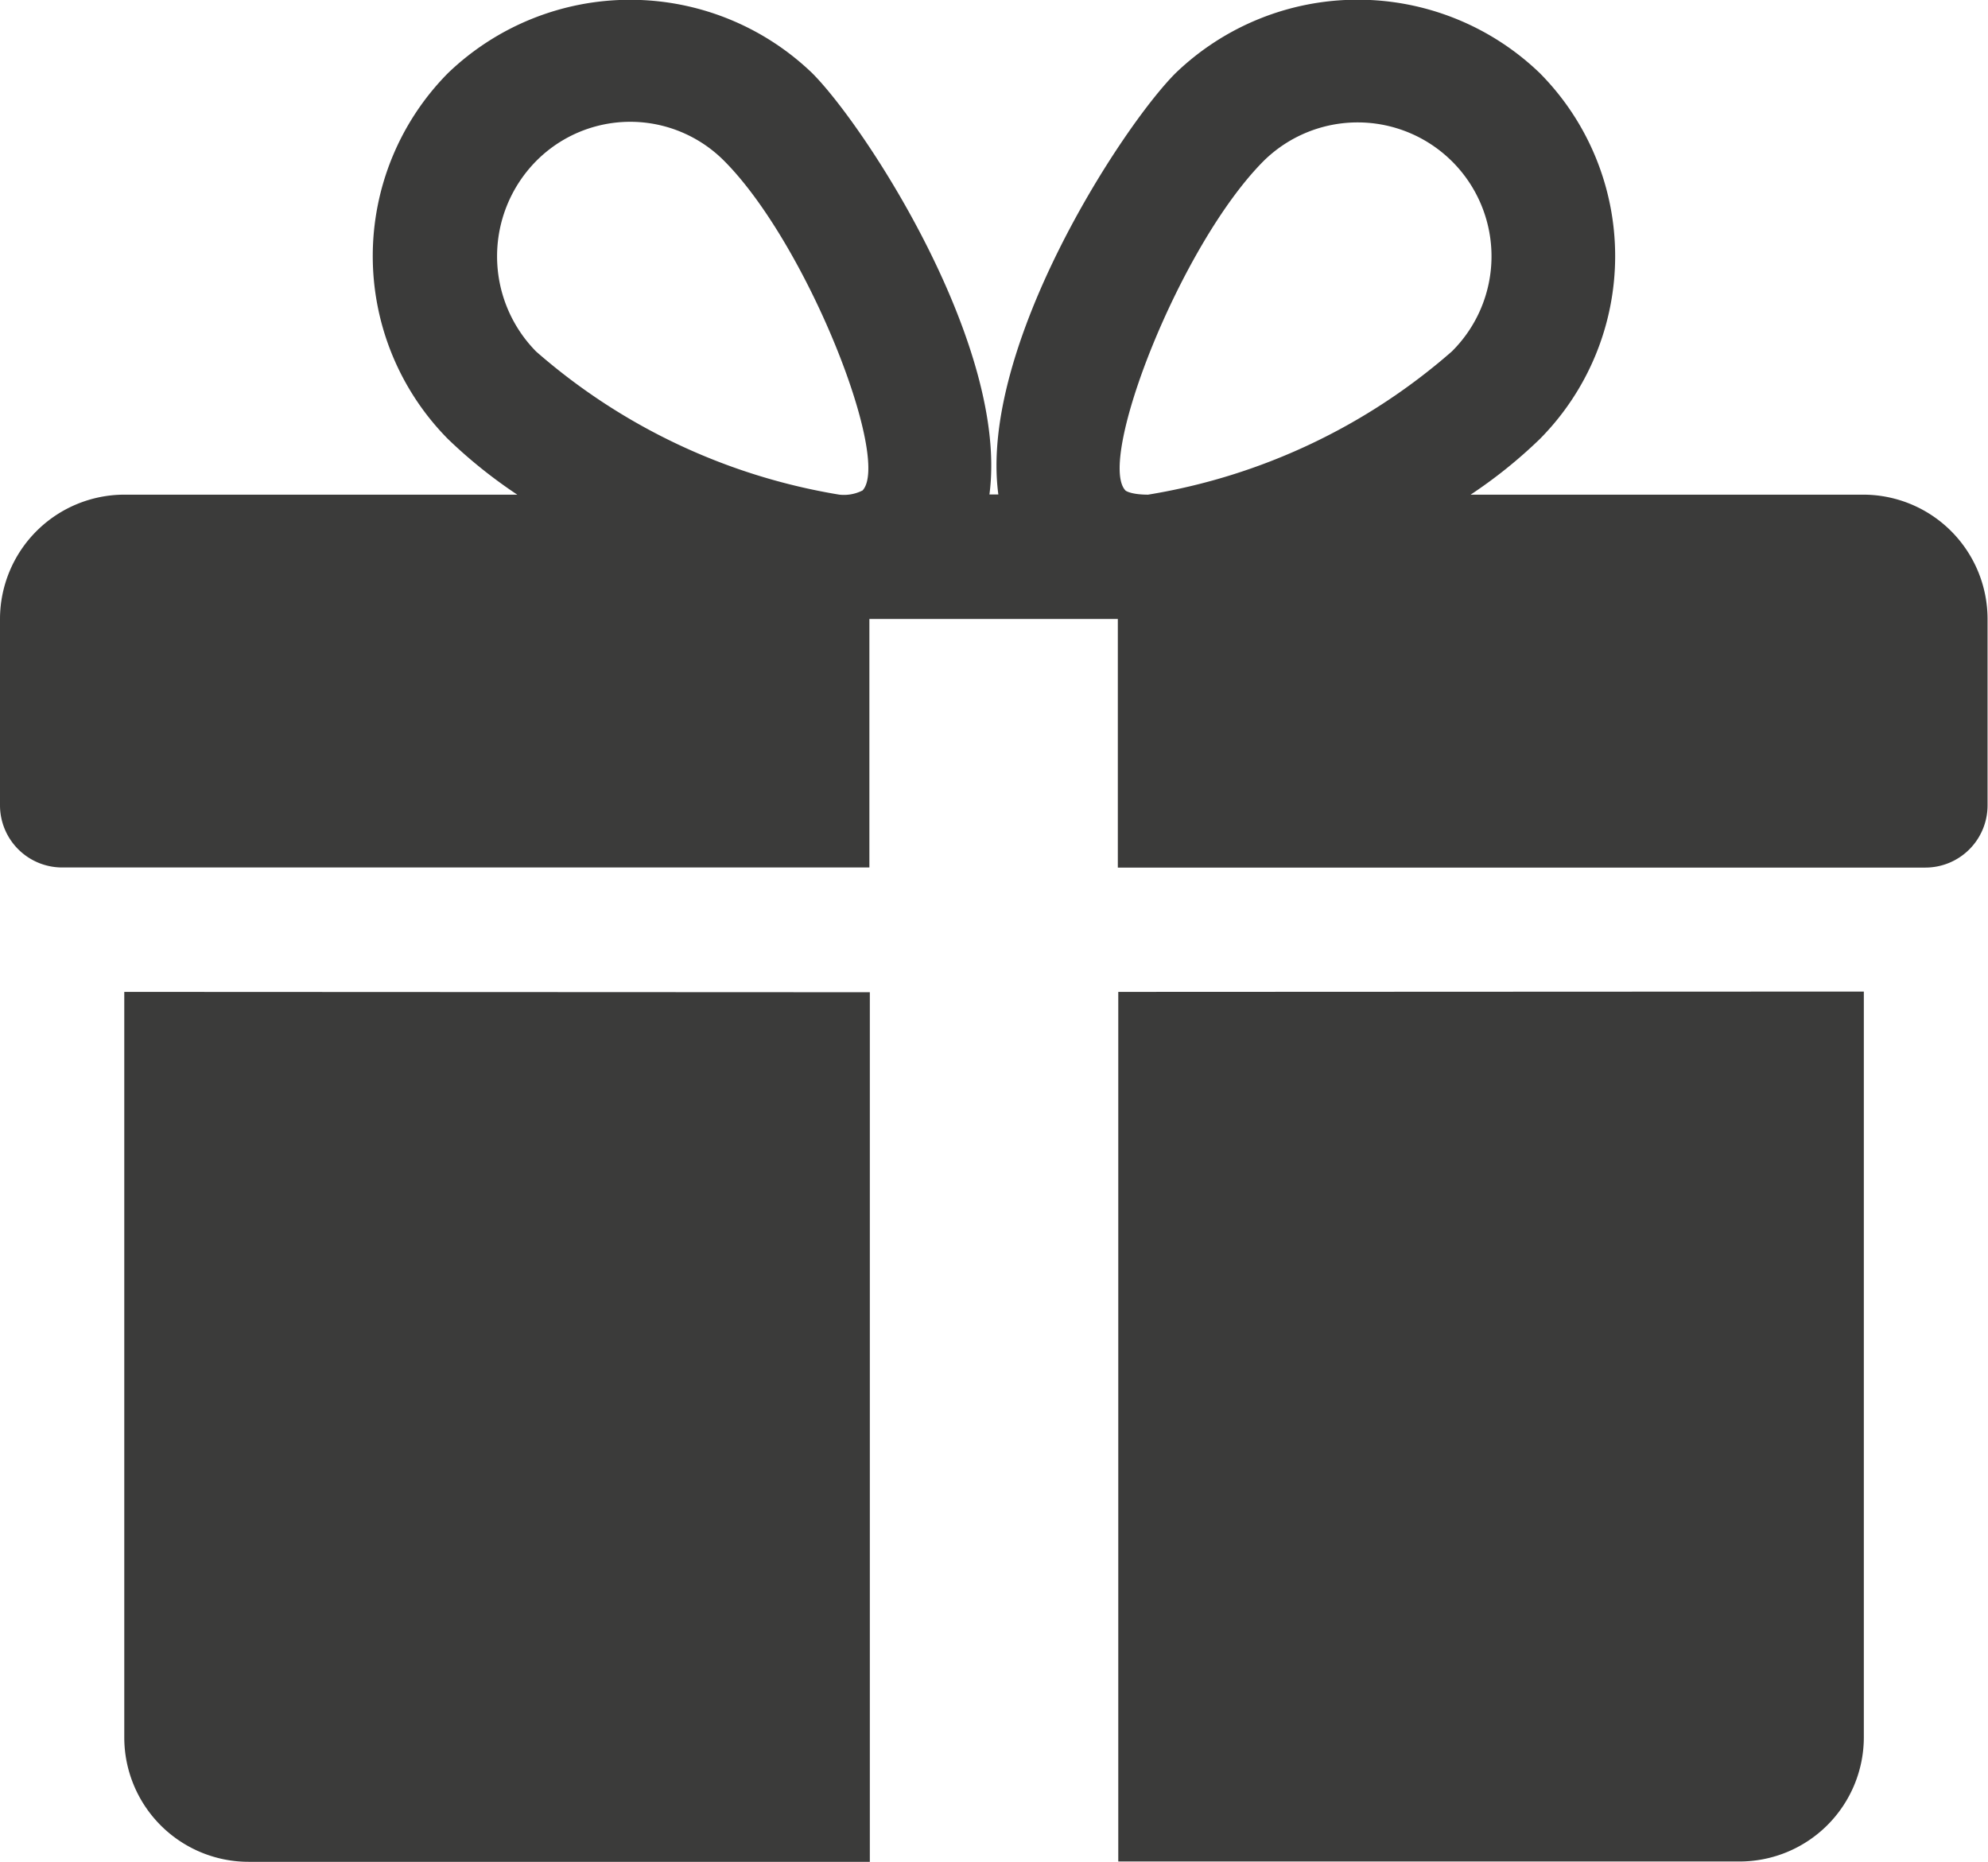
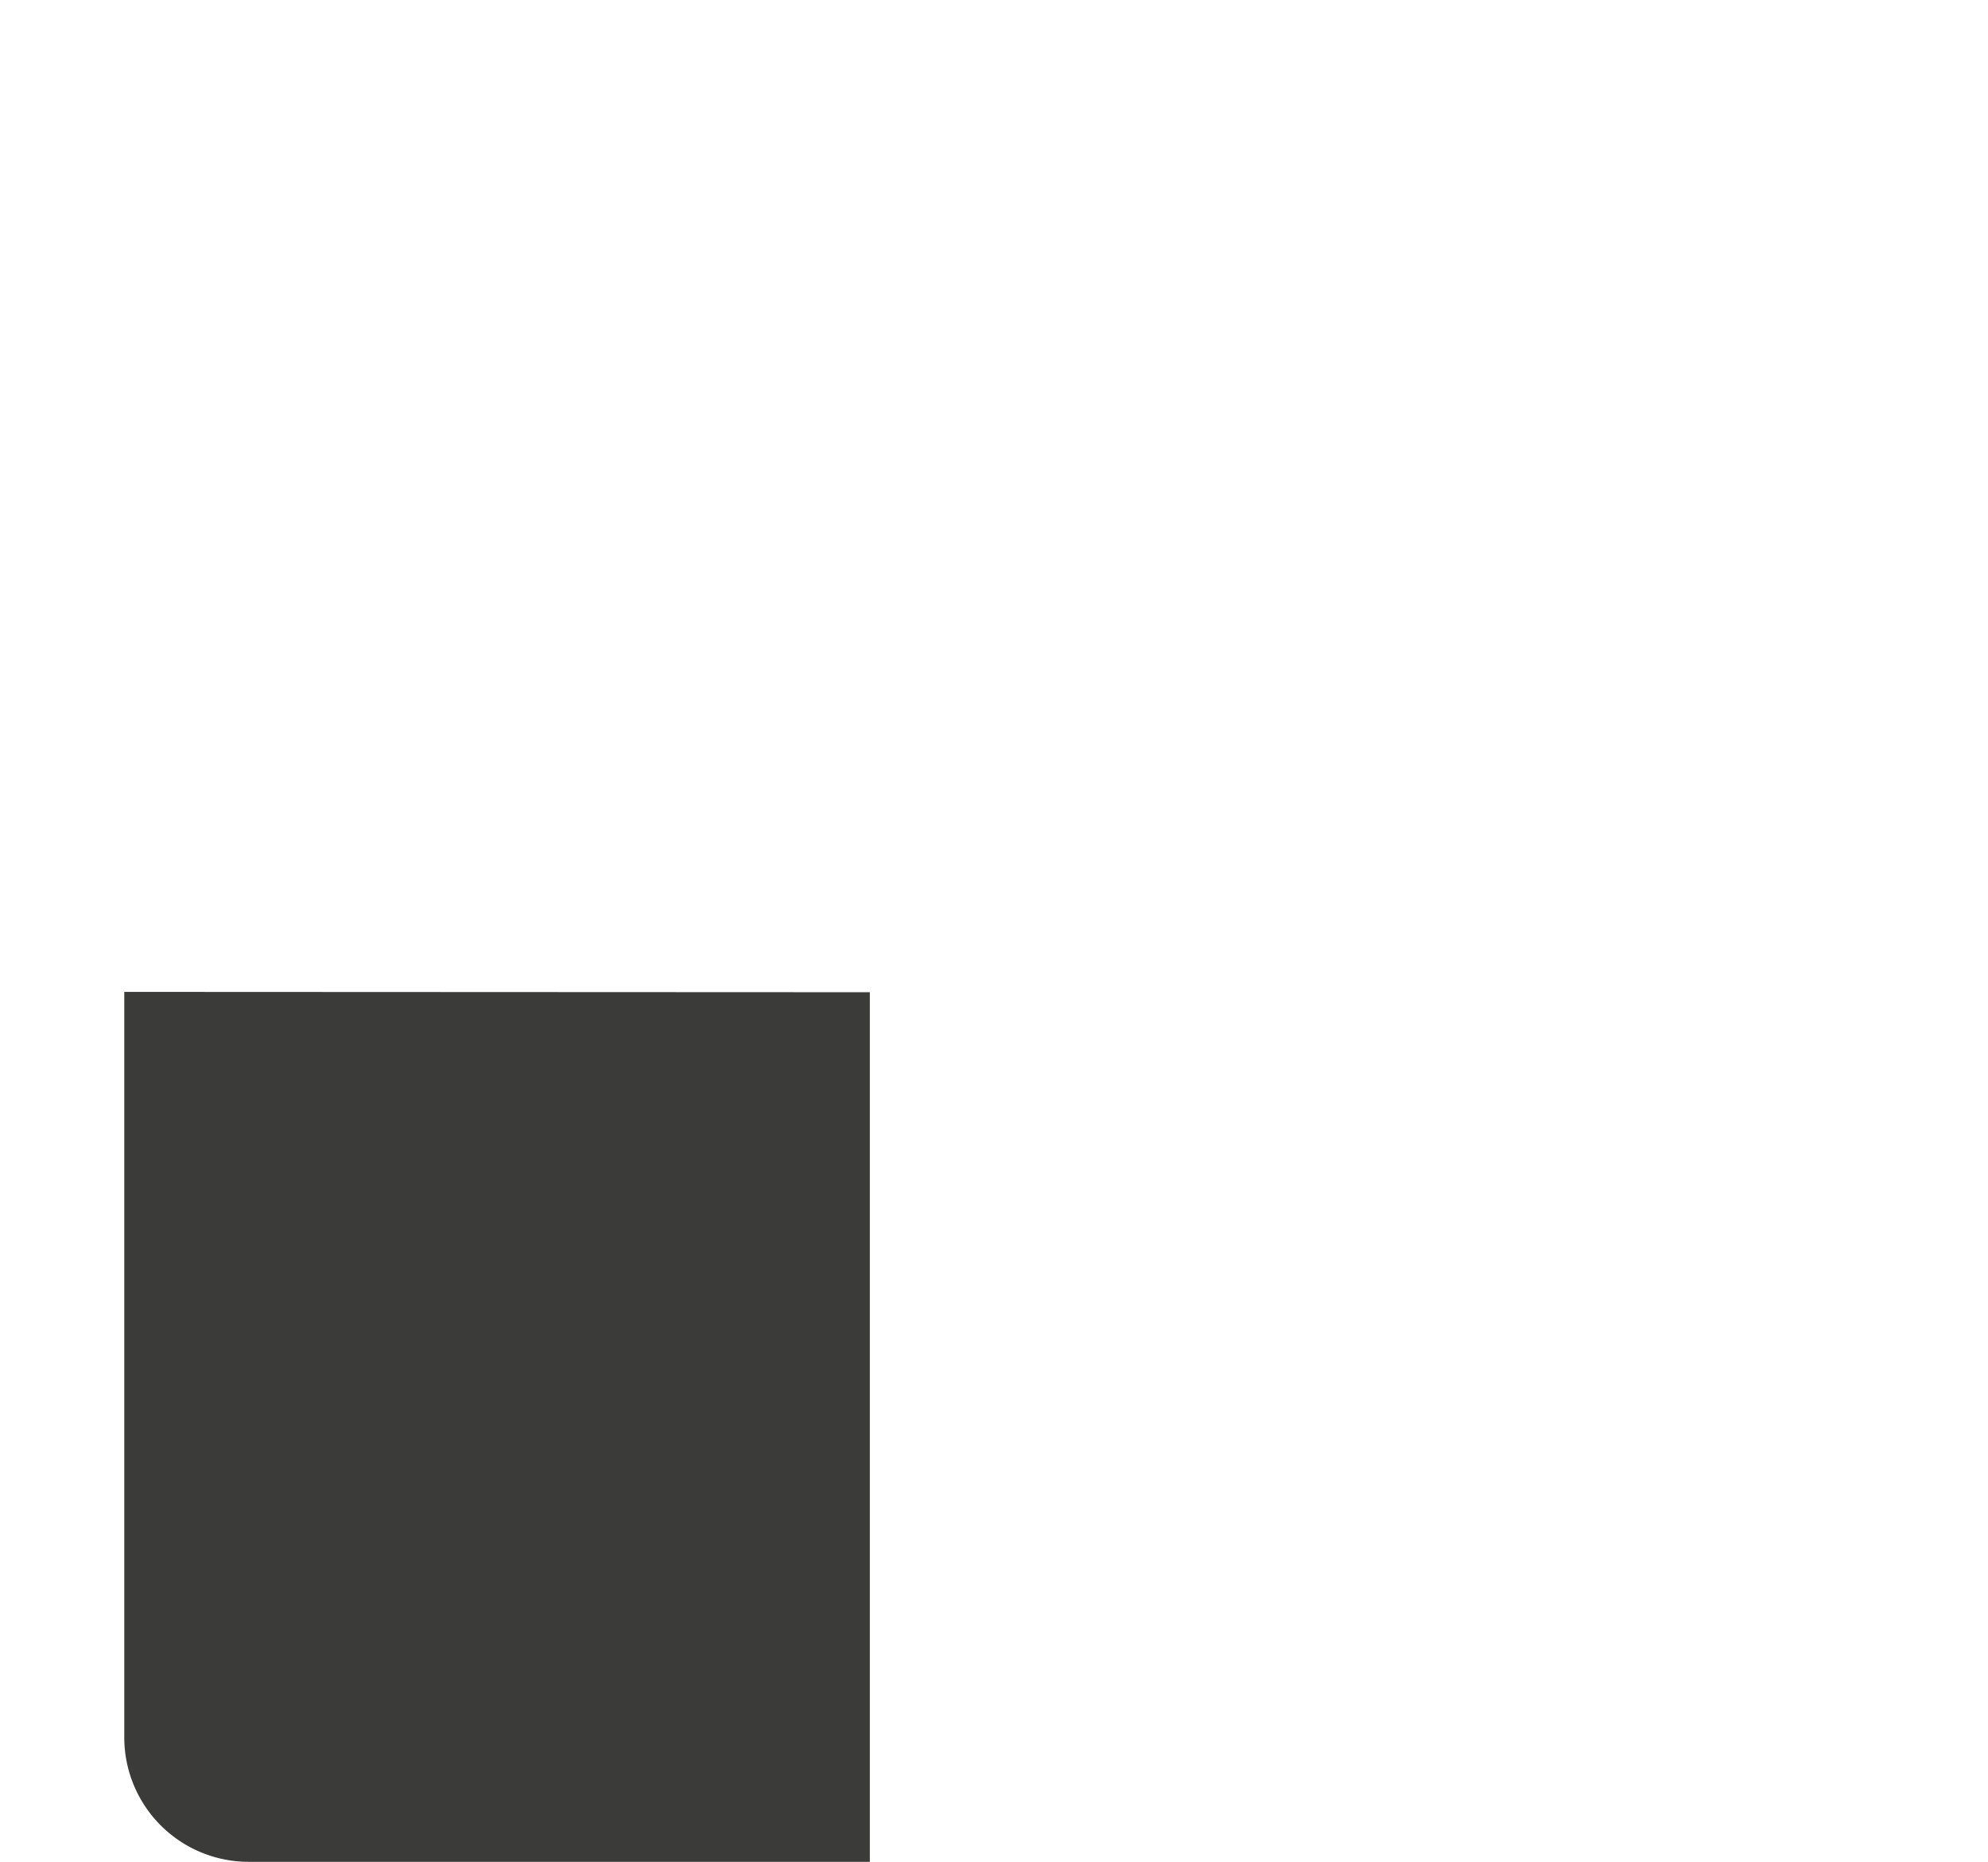
<svg xmlns="http://www.w3.org/2000/svg" width="17.836" height="16.7" viewBox="0 0 17.836 16.7">
  <defs>
    <style>.a{fill:#3b3b3a;}</style>
  </defs>
  <g transform="translate(1.115 8.897)">
    <path class="a" d="M32,271.692v6.688a1.116,1.116,0,0,0,1.115,1.115h5.574v-7.8Z" transform="translate(-32 -271.692)" />
  </g>
  <g transform="translate(0 0)">
-     <path class="a" d="M16.721,20.745H13.194a4.331,4.331,0,0,0,.622-.5,2.33,2.33,0,0,0,0-3.28,2.356,2.356,0,0,0-3.27,0c-.484.485-1.766,2.459-1.589,3.778h-.08c.176-1.319-1.106-3.293-1.589-3.778a2.358,2.358,0,0,0-3.27,0,2.333,2.333,0,0,0,0,3.28,4.411,4.411,0,0,0,.623.5H1.115A1.117,1.117,0,0,0,0,21.86v1.672a.558.558,0,0,0,.557.557H7.8V21.86h2.229V24.09h7.246a.558.558,0,0,0,.557-.557V21.86A1.116,1.116,0,0,0,16.721,20.745Zm-8.984-.037a.368.368,0,0,1-.206.037A5.482,5.482,0,0,1,4.81,19.461a1.216,1.216,0,0,1,0-1.708,1.188,1.188,0,0,1,1.689,0C7.25,18.509,8,20.44,7.737,20.709Zm2.566.037c-.158,0-.205-.036-.205-.037-.26-.269.487-2.2,1.238-2.955a1.2,1.2,0,0,1,1.689,1.708A5.481,5.481,0,0,1,10.3,20.745Z" transform="translate(0 -16.308)" />
-   </g>
+     </g>
  <g transform="translate(10.033 8.897)">
-     <path class="a" d="M288,271.692v7.8h5.574a1.115,1.115,0,0,0,1.115-1.115v-6.688Z" transform="translate(-288 -271.692)" />
-   </g>
+     </g>
</svg>